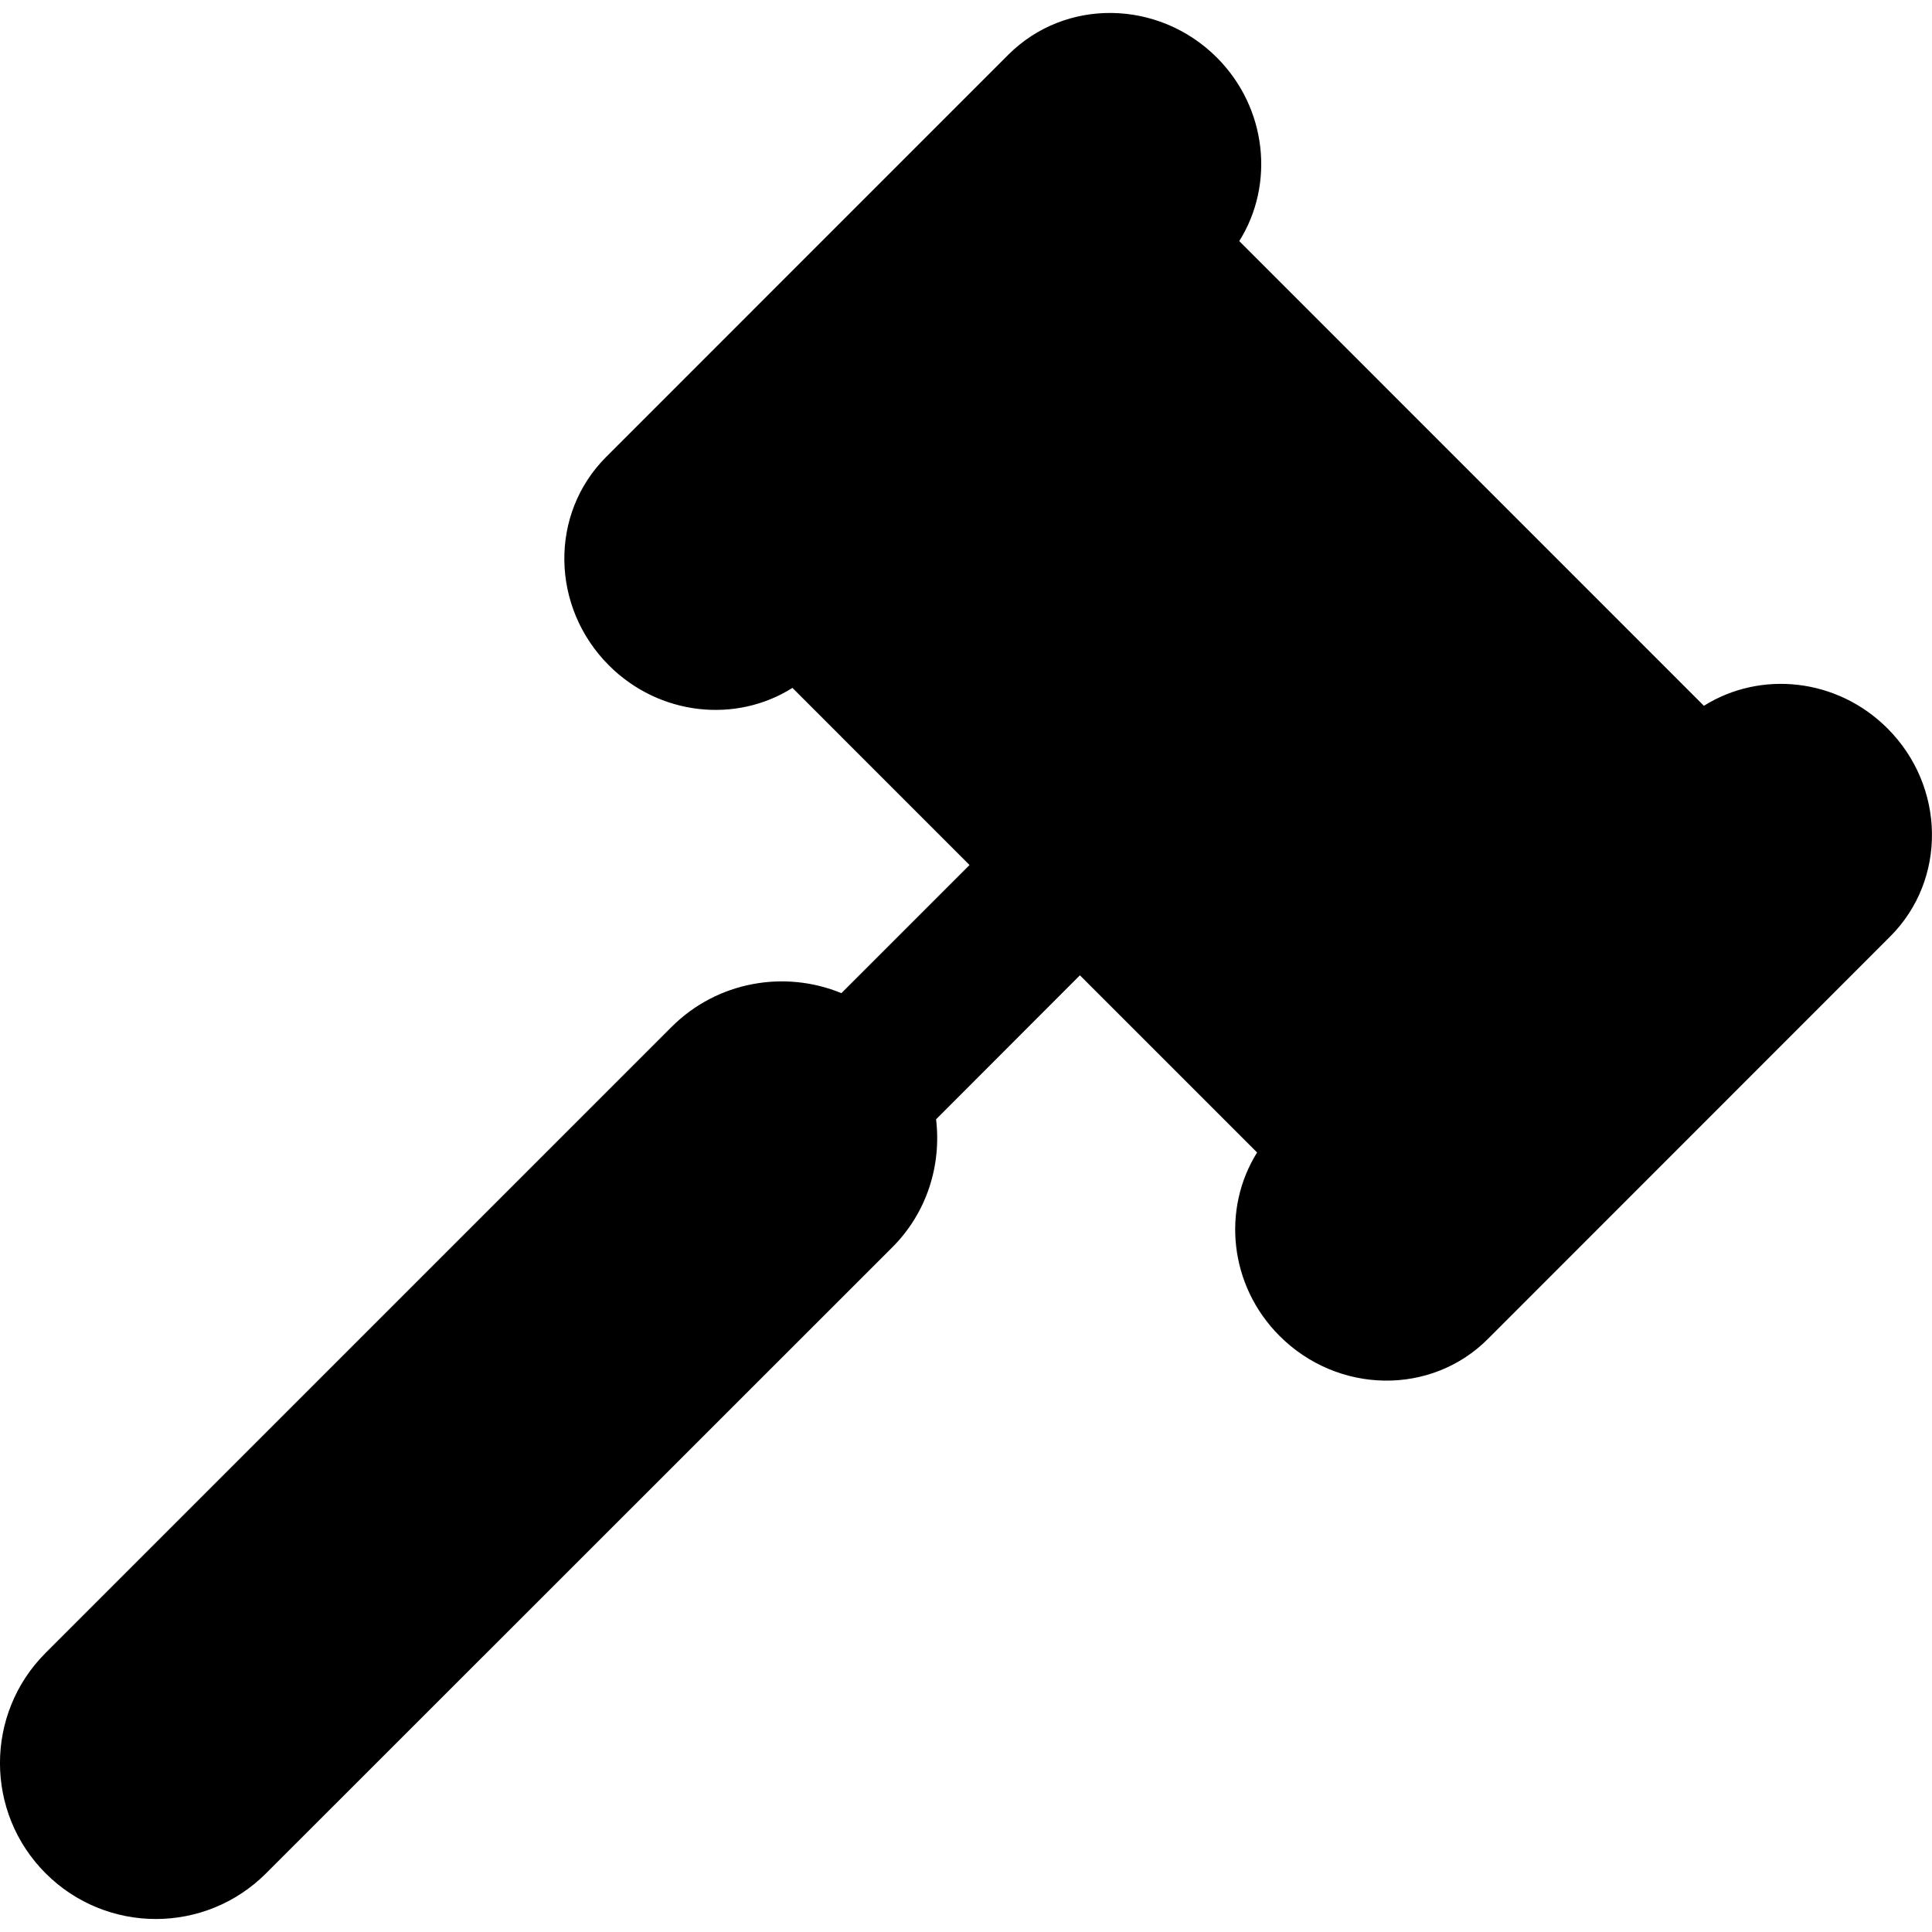
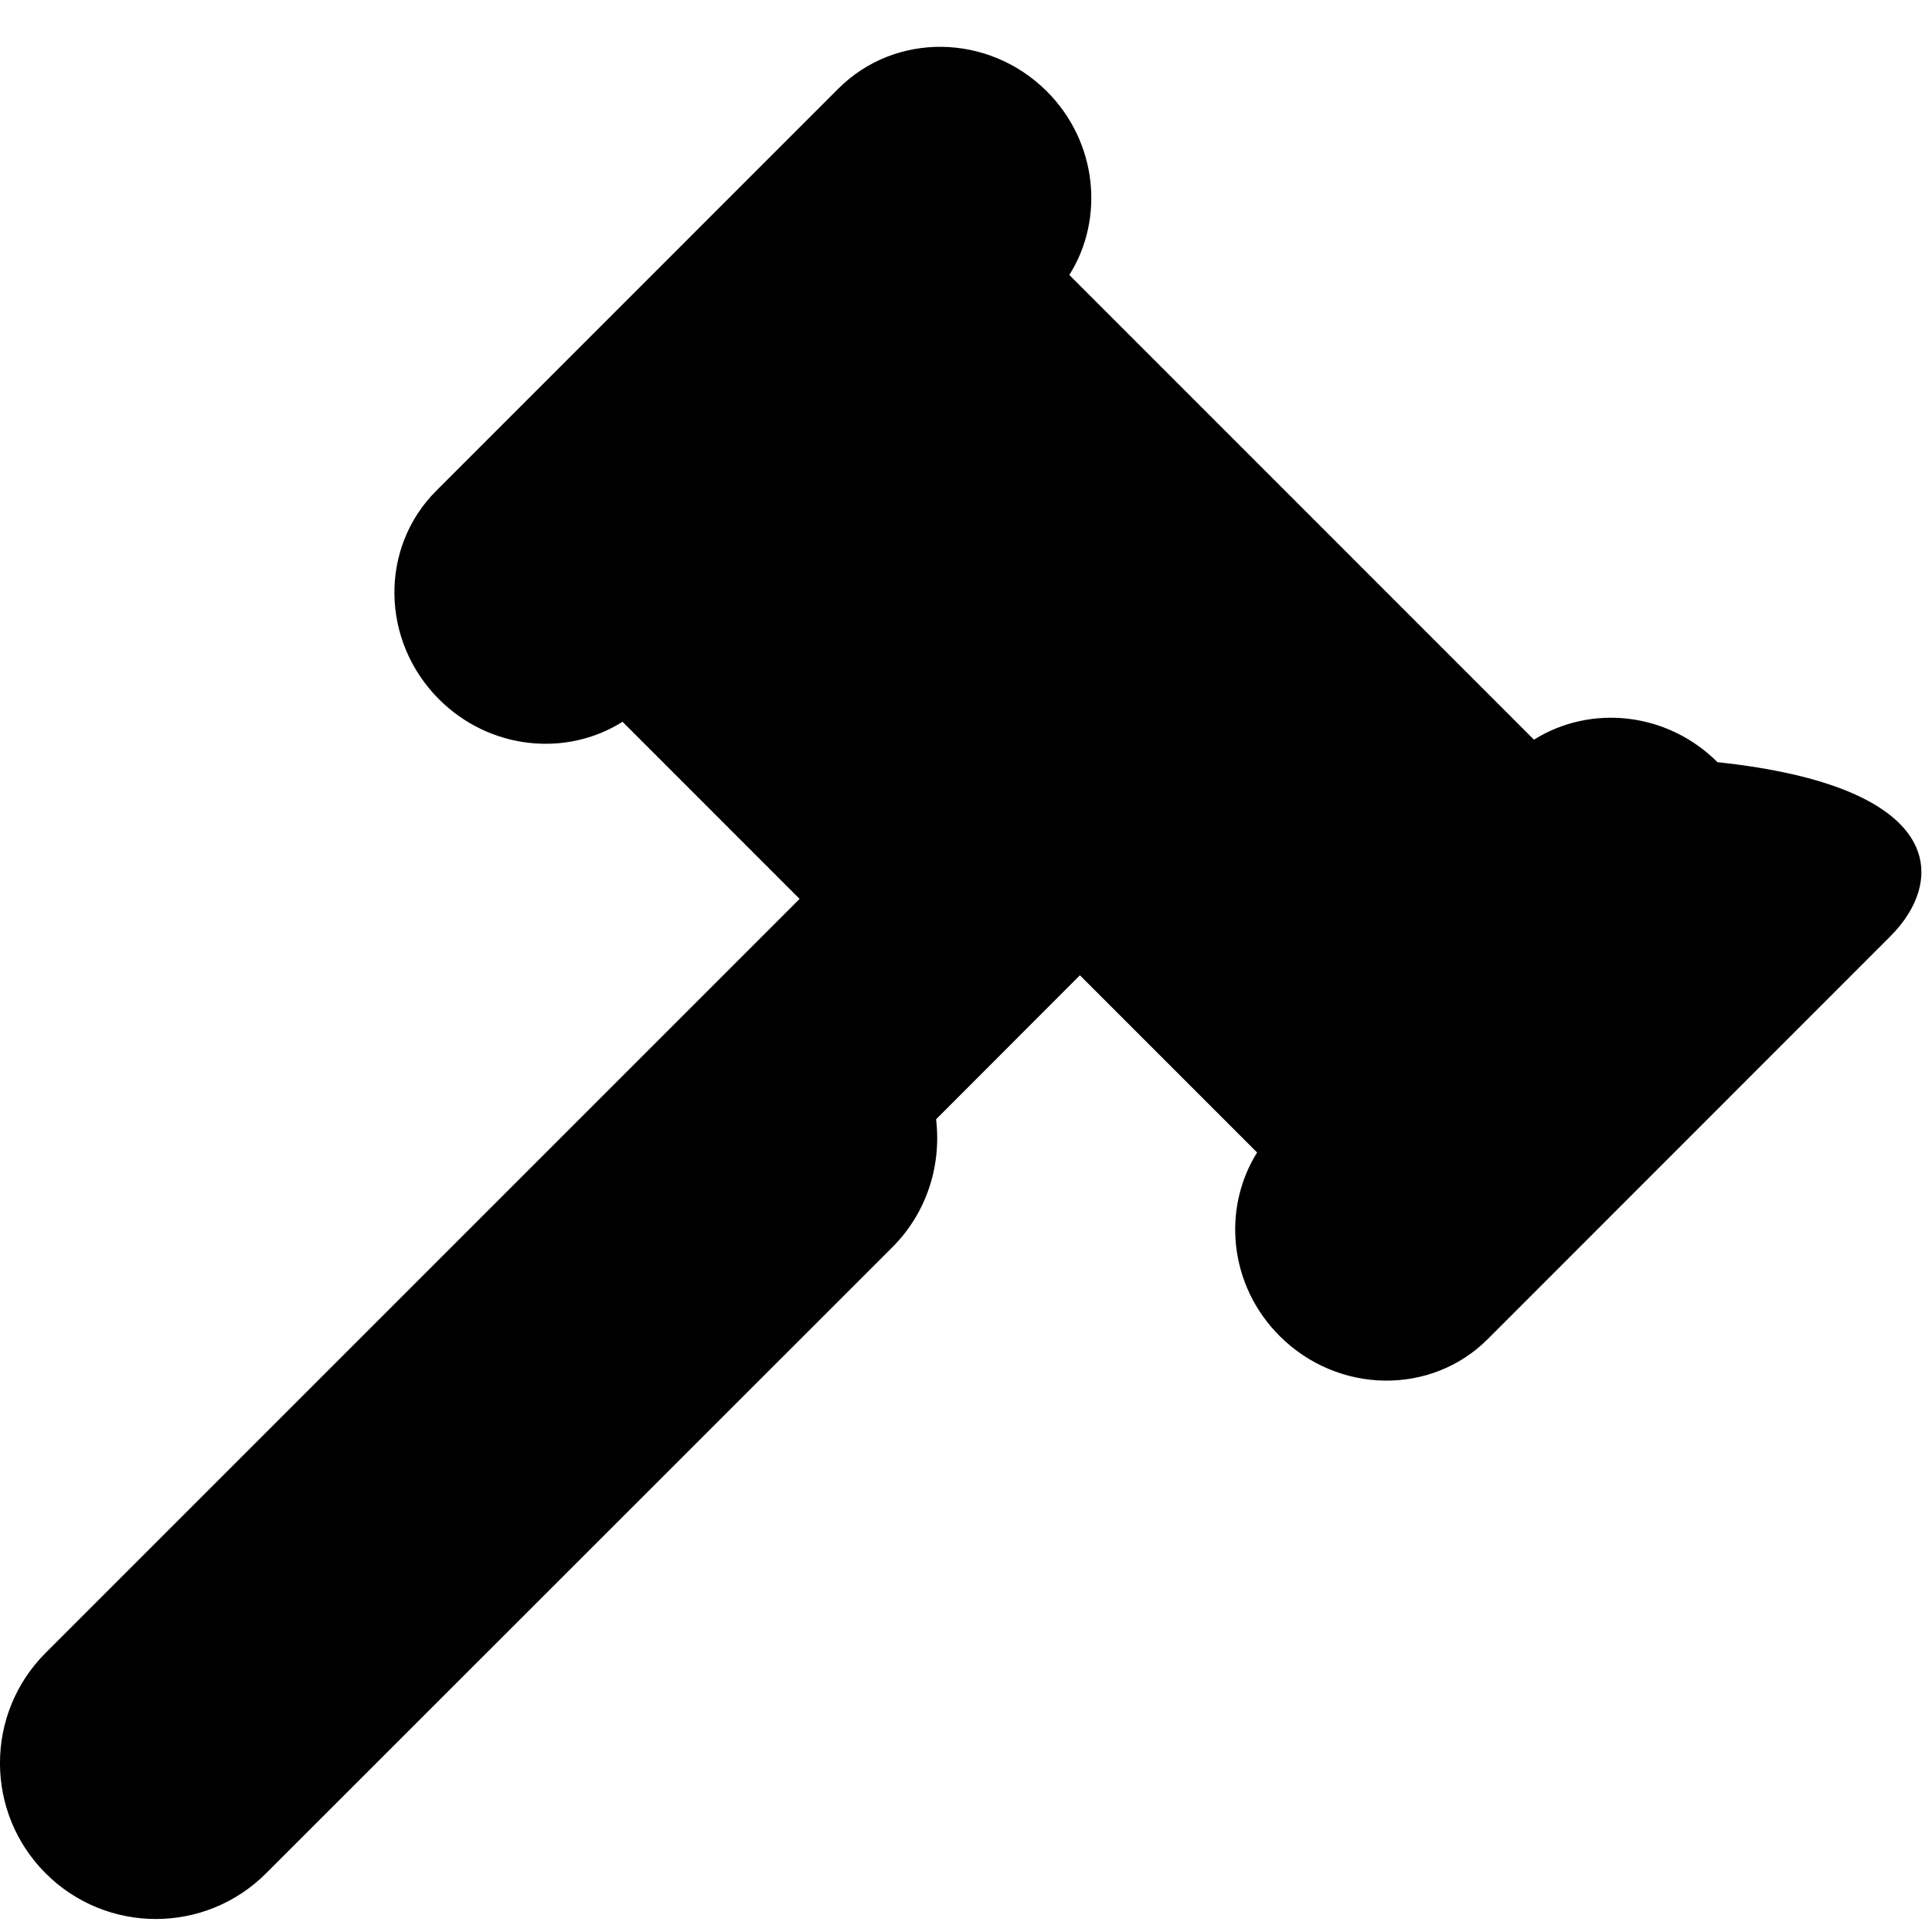
<svg xmlns="http://www.w3.org/2000/svg" fill="#000000" version="1.1" id="Capa_1" width="800px" height="800px" viewBox="0 0 34.337 34.337" xml:space="preserve">
  <g>
-     <path d="M33.594,16.644l-7.147,7.15c-1.008,1.013-2.668,0.986-3.705-0.05c-0.896-0.896-1.029-2.255-0.4-3.261l-3.149-3.149   l-2.556,2.559c0.096,0.812-0.158,1.656-0.781,2.278L4.729,33.294c-0.541,0.541-1.25,0.812-1.959,0.812s-1.418-0.271-1.959-0.812   c-1.082-1.082-1.082-2.837,0-3.918l11.123-11.123c0.815-0.815,2.016-1.016,3.02-0.602l2.277-2.277l-3.147-3.148   c-1.003,0.633-2.363,0.496-3.261-0.399c-1.037-1.037-1.061-2.695-0.051-3.705l7.148-7.149c1.011-1.01,2.668-0.986,3.706,0.049   c0.896,0.896,1.03,2.26,0.399,3.263l8.258,8.259c1.006-0.63,2.363-0.496,3.261,0.4C34.58,13.978,34.604,15.635,33.594,16.644z" />
+     <path d="M33.594,16.644l-7.147,7.15c-1.008,1.013-2.668,0.986-3.705-0.05c-0.896-0.896-1.029-2.255-0.4-3.261l-3.149-3.149   l-2.556,2.559c0.096,0.812-0.158,1.656-0.781,2.278L4.729,33.294c-0.541,0.541-1.25,0.812-1.959,0.812s-1.418-0.271-1.959-0.812   c-1.082-1.082-1.082-2.837,0-3.918l11.123-11.123l2.277-2.277l-3.147-3.148   c-1.003,0.633-2.363,0.496-3.261-0.399c-1.037-1.037-1.061-2.695-0.051-3.705l7.148-7.149c1.011-1.01,2.668-0.986,3.706,0.049   c0.896,0.896,1.03,2.26,0.399,3.263l8.258,8.259c1.006-0.63,2.363-0.496,3.261,0.4C34.58,13.978,34.604,15.635,33.594,16.644z" />
  </g>
</svg>